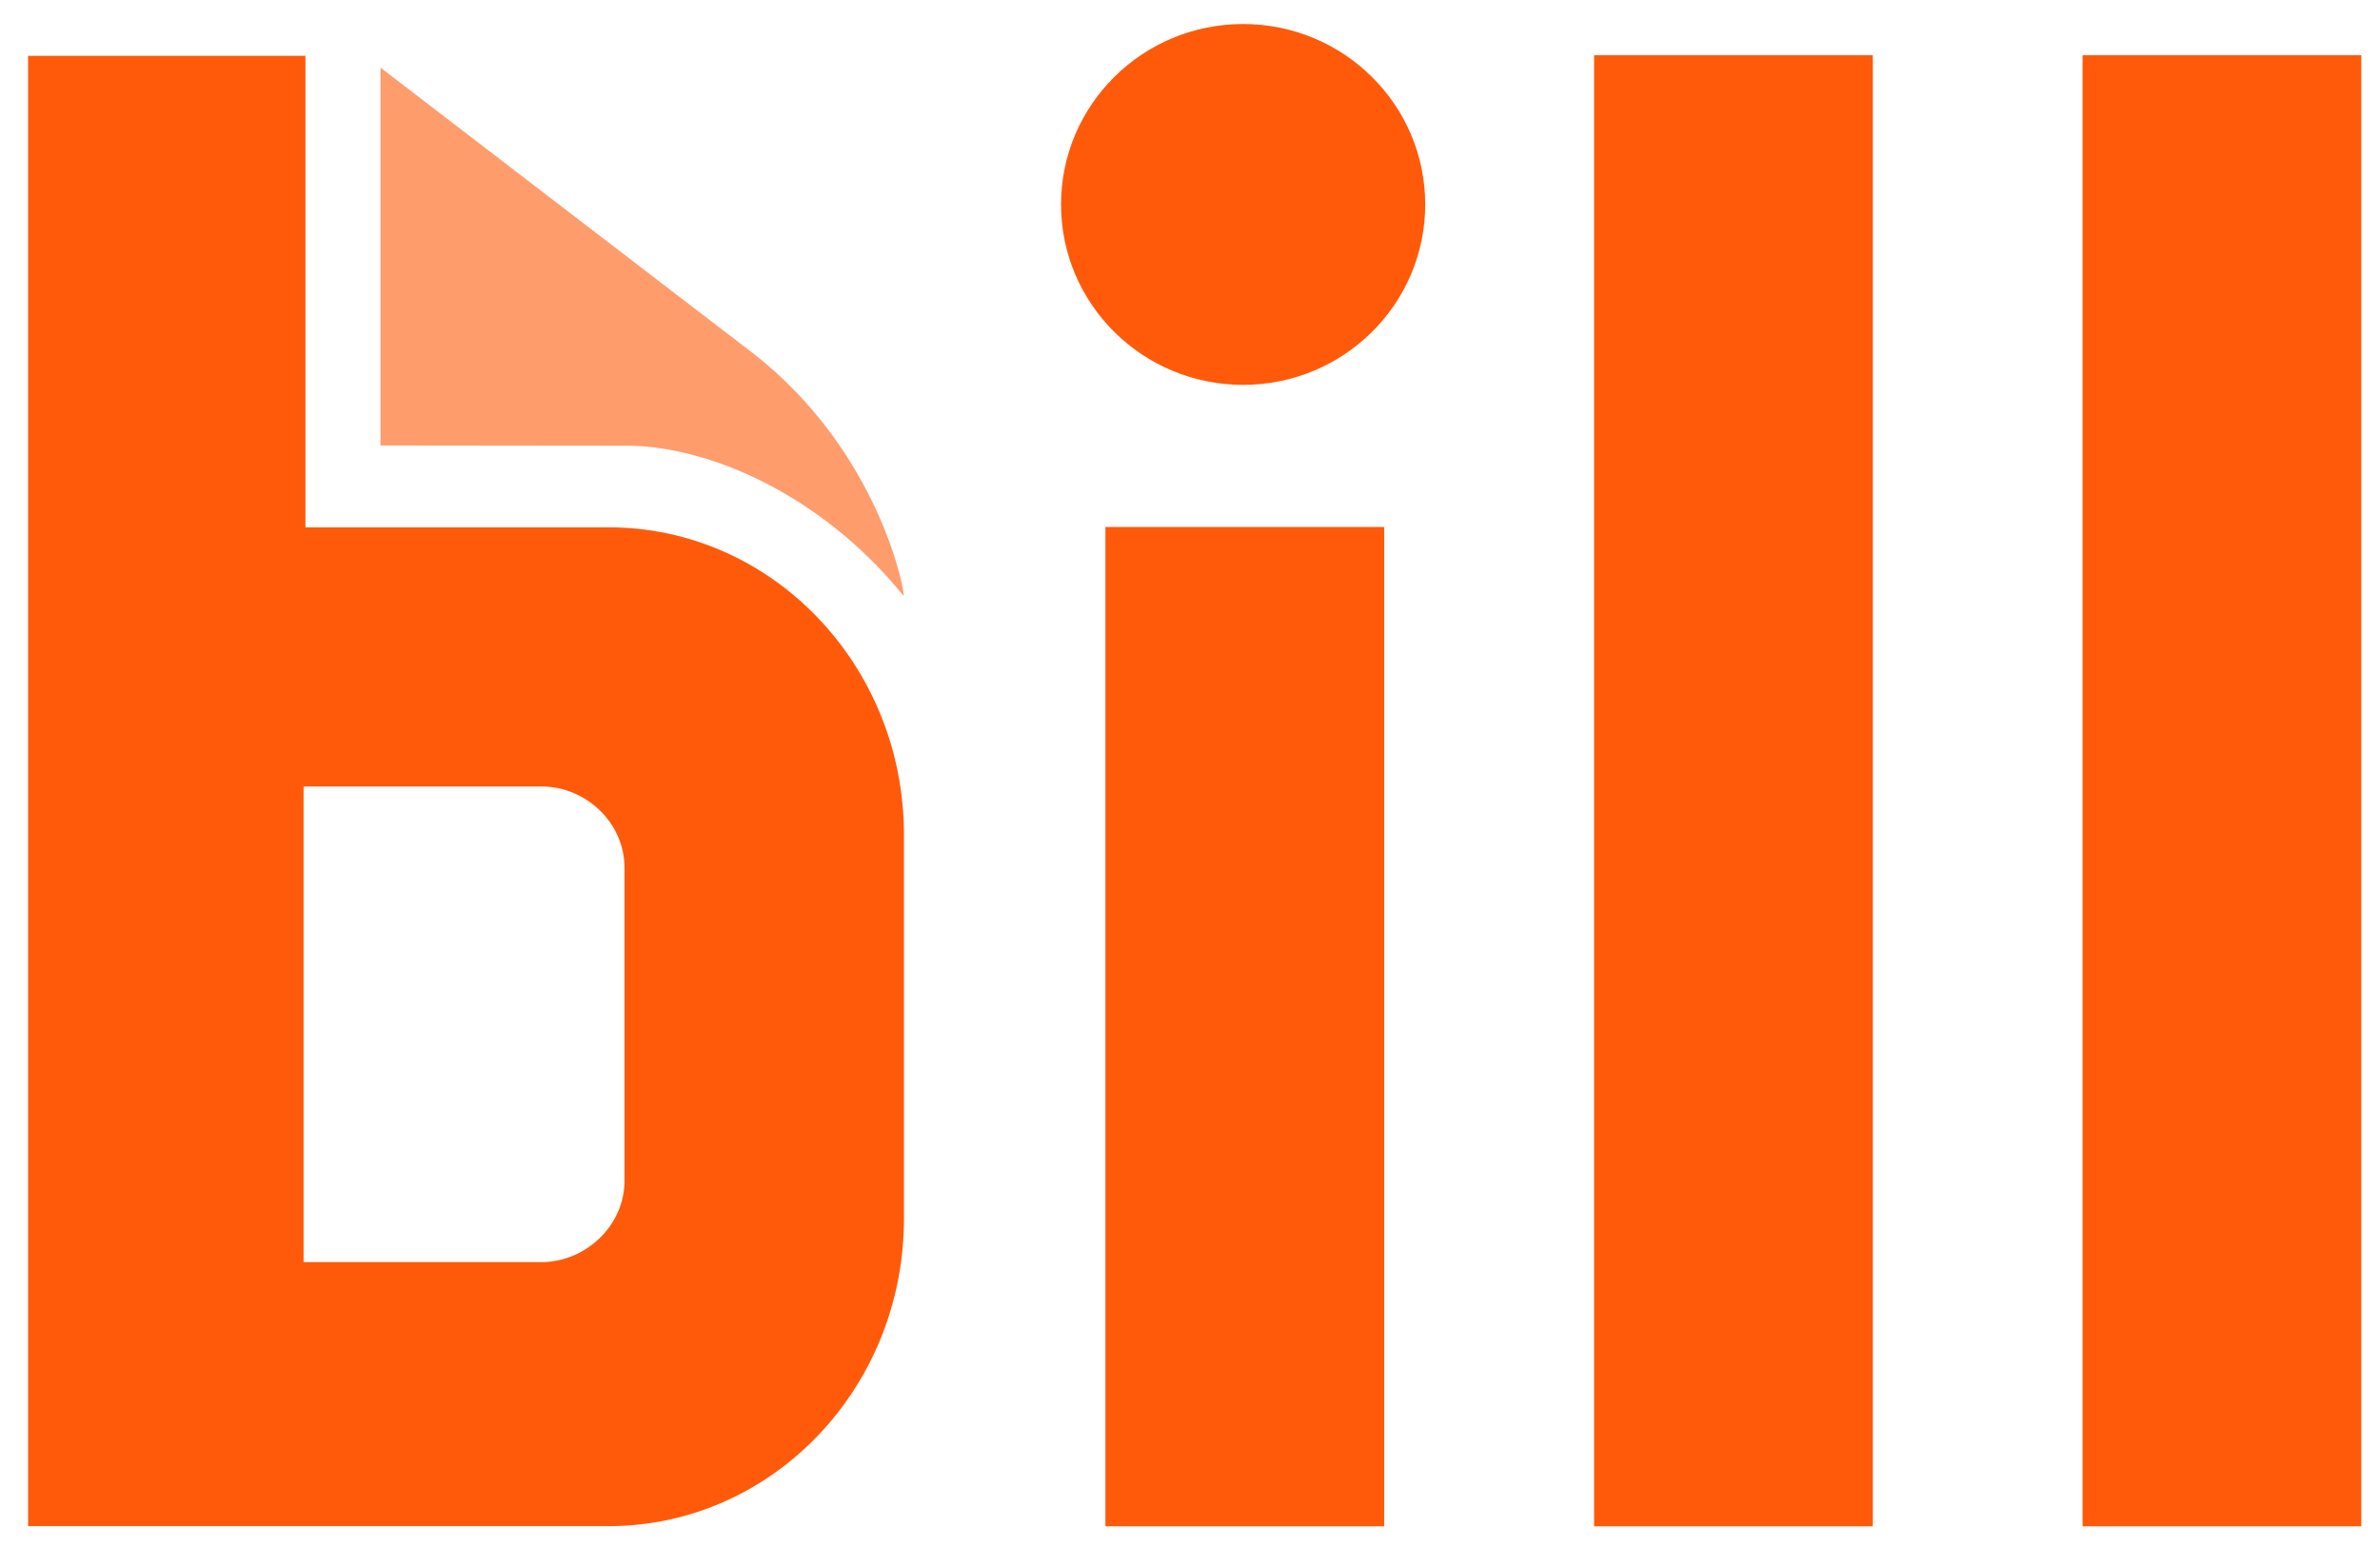
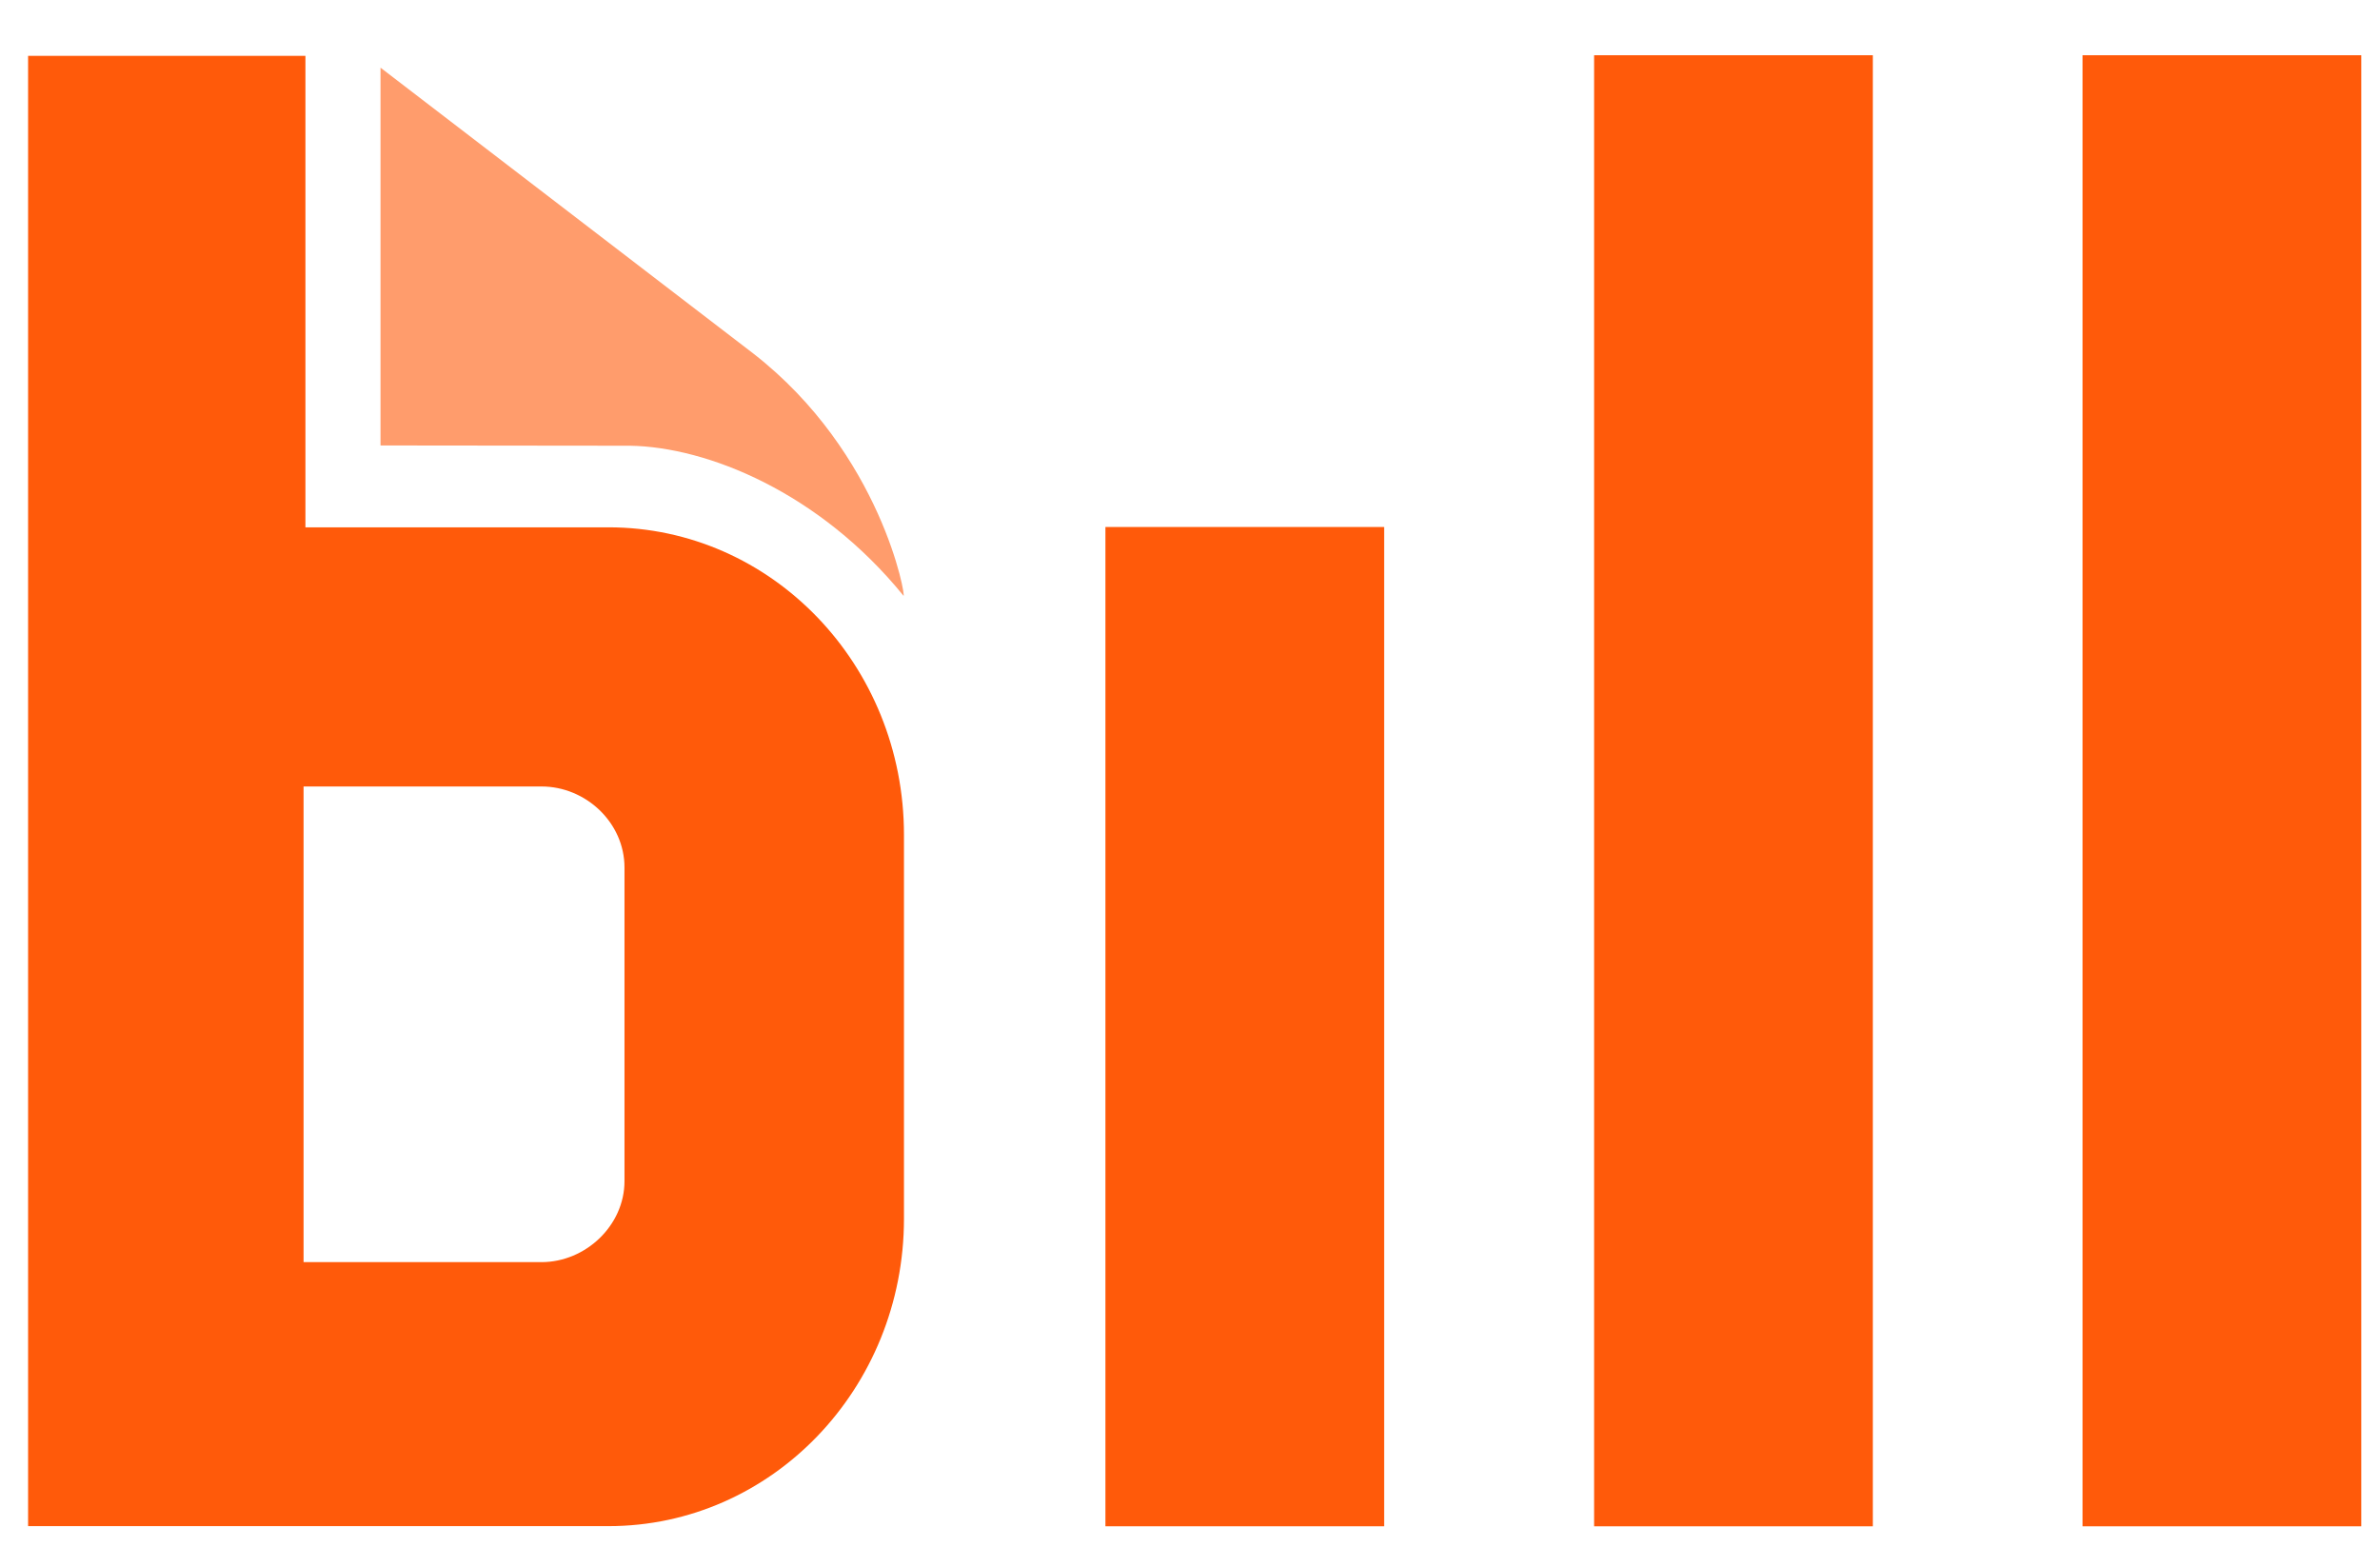
<svg xmlns="http://www.w3.org/2000/svg" width="82" height="54" viewBox="0 0 82 54" fill="none">
  <g clip-path="url(#clip0_11207_4075)">
    <path d="M13.11 15.348V2.331L25.944 12.172C30.389 15.624 31.232 20.65 31.128 20.524C28.234 16.962 24.369 15.399 21.709 15.357L13.11 15.348Z" fill="#FF9C6C" />
    <path d="M47.69 18.157H38.086V52.586H47.69V18.157Z" fill="#FF5A0A" />
    <path d="M64.526 1.903H54.923V52.587H64.526V1.903Z" fill="#FF5A0A" />
    <path d="M81.355 1.903H71.752V52.587H81.355V1.903Z" fill="#FF5A0A" />
    <path d="M21.516 40.692C21.516 42.226 20.173 43.485 18.656 43.485H10.459V27.097H18.656C20.183 27.097 21.516 28.342 21.516 29.89V40.692ZM10.523 18.168V1.924H0.968V52.581H20.963C26.588 52.581 31.145 47.84 31.145 41.988V28.762C31.145 22.909 26.588 18.168 20.963 18.168H10.523Z" fill="#FF5A0A" />
-     <path d="M42.83 13.26C46.295 13.26 49.104 10.477 49.104 7.044C49.104 3.611 46.295 0.828 42.83 0.828C39.365 0.828 36.557 3.611 36.557 7.044C36.557 10.477 39.365 13.26 42.83 13.26Z" fill="#FF5A0A" />
  </g>
  <defs>
    <clipPath id="clip0_11207_4075">
      <rect width="81" height="53" fill="white" transform="translate(0.968 0.828)" />
    </clipPath>
  </defs>
</svg>